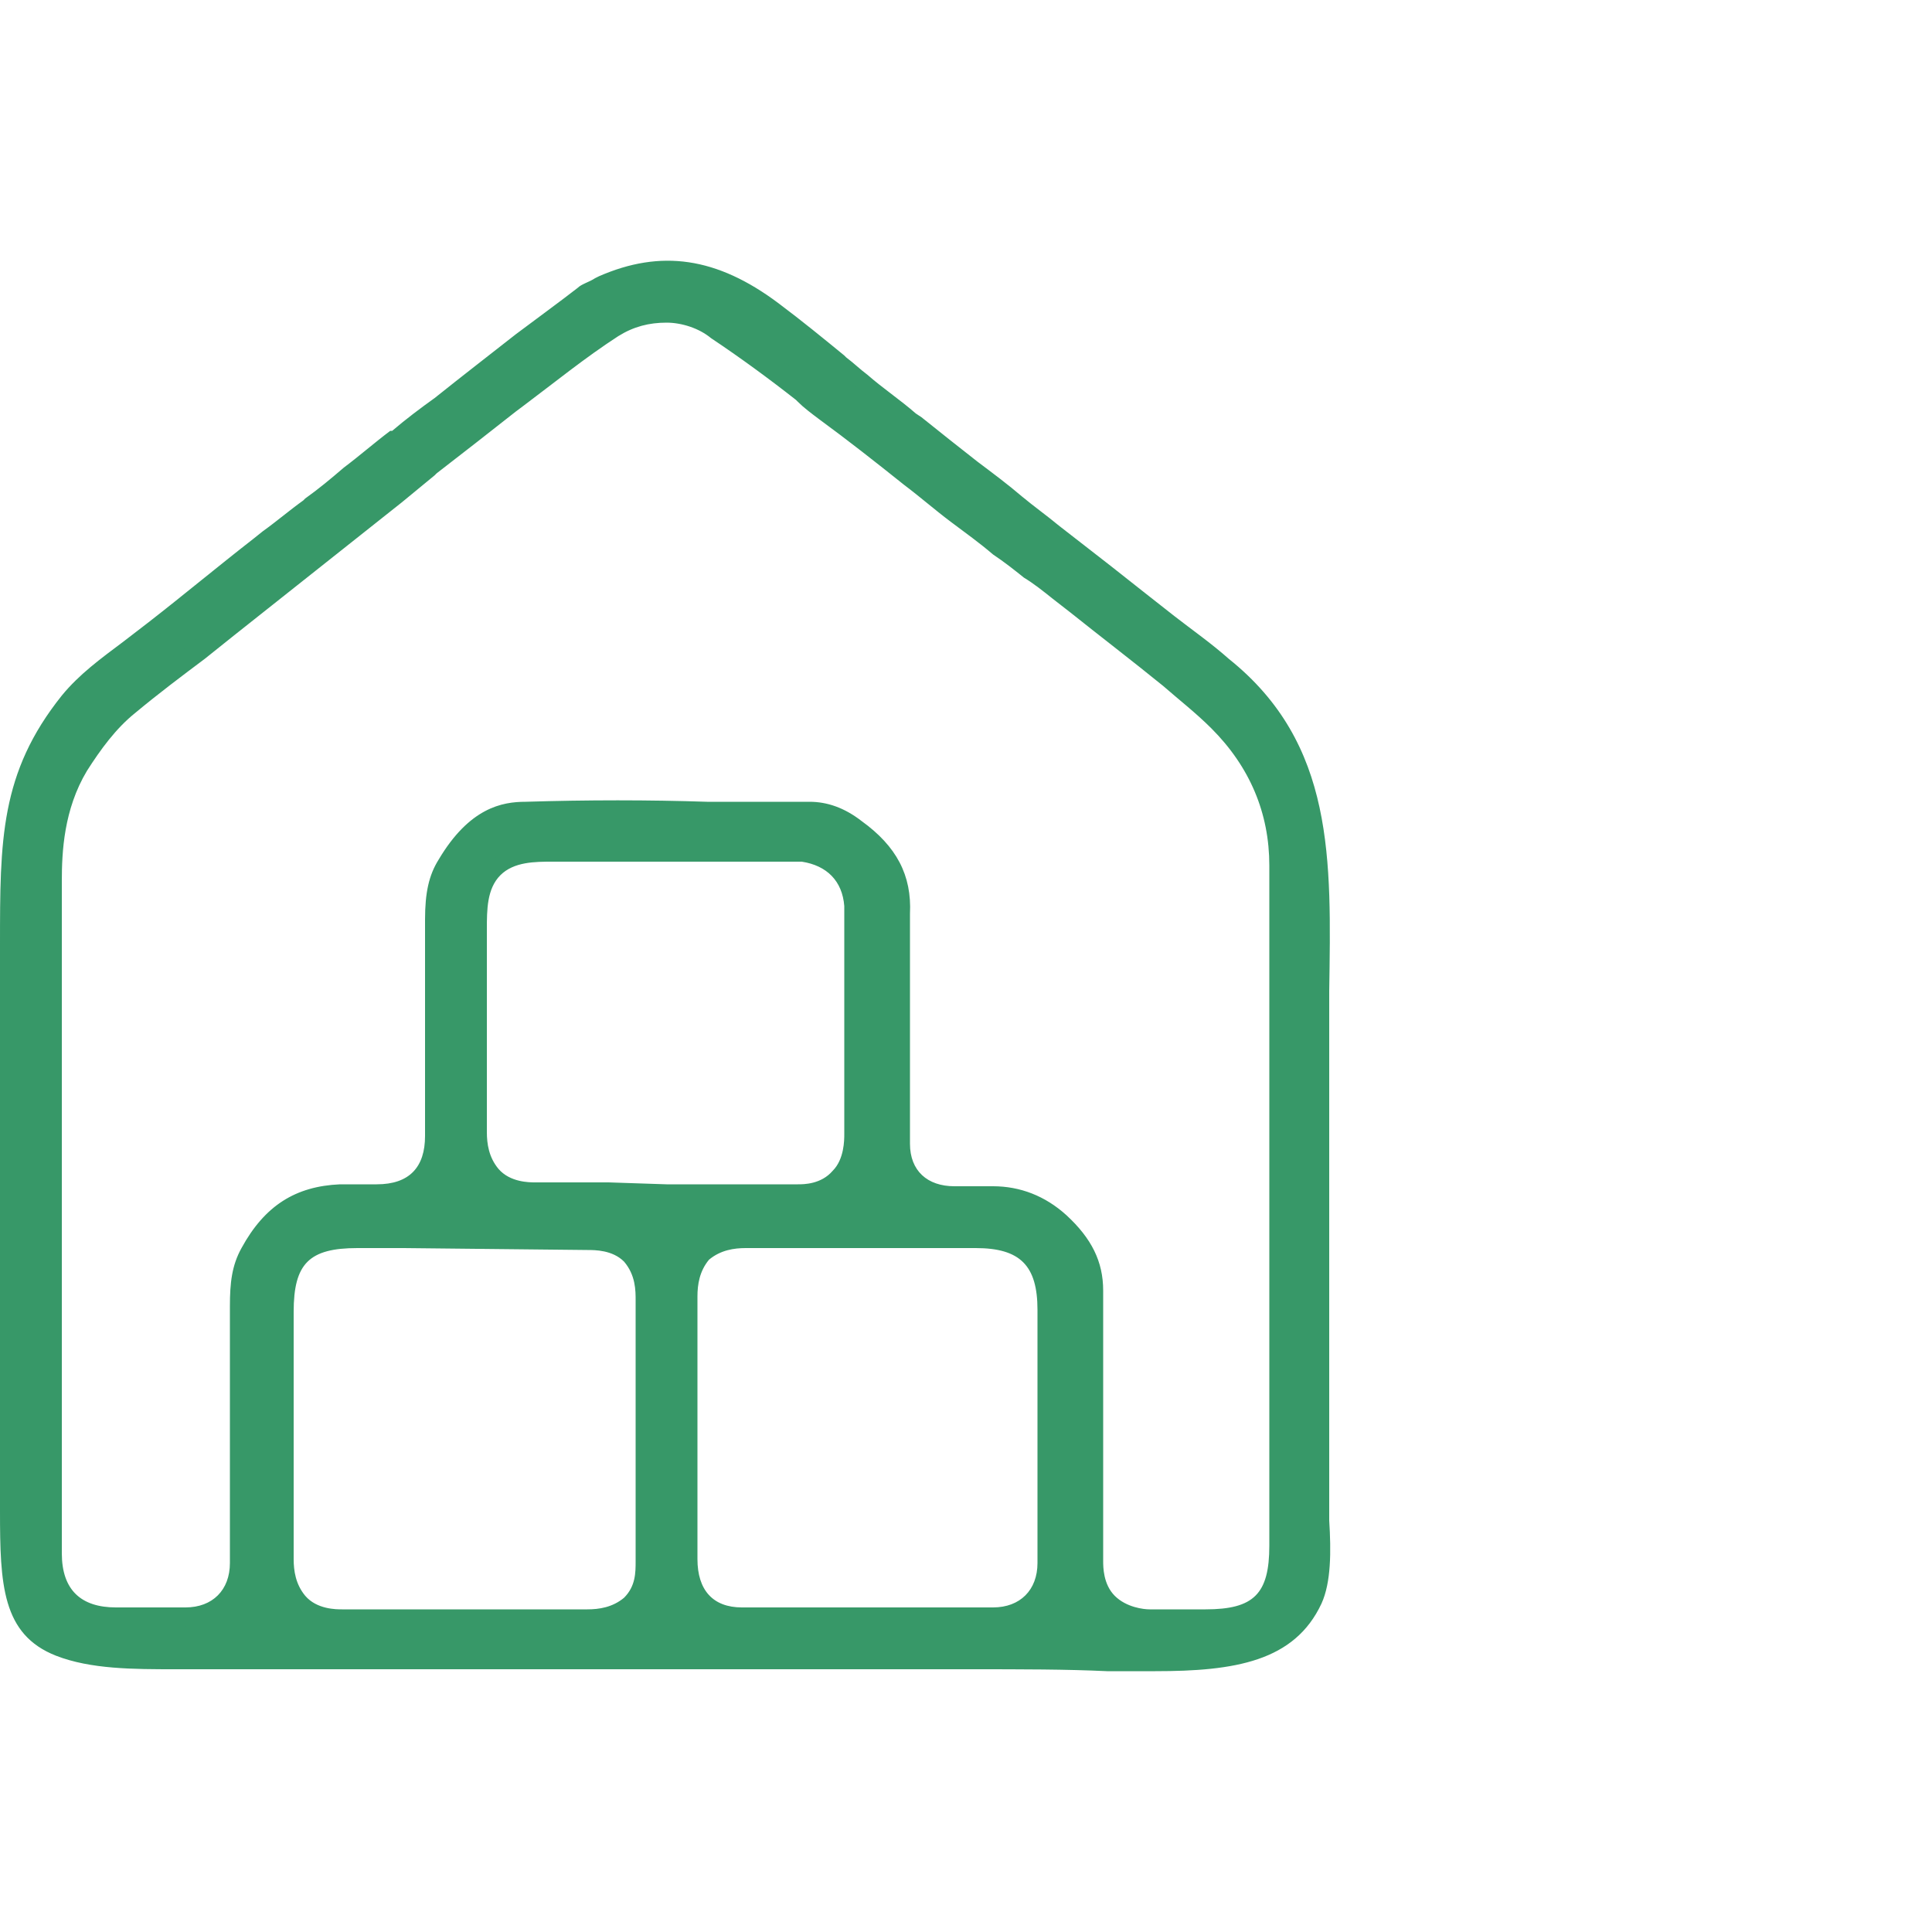
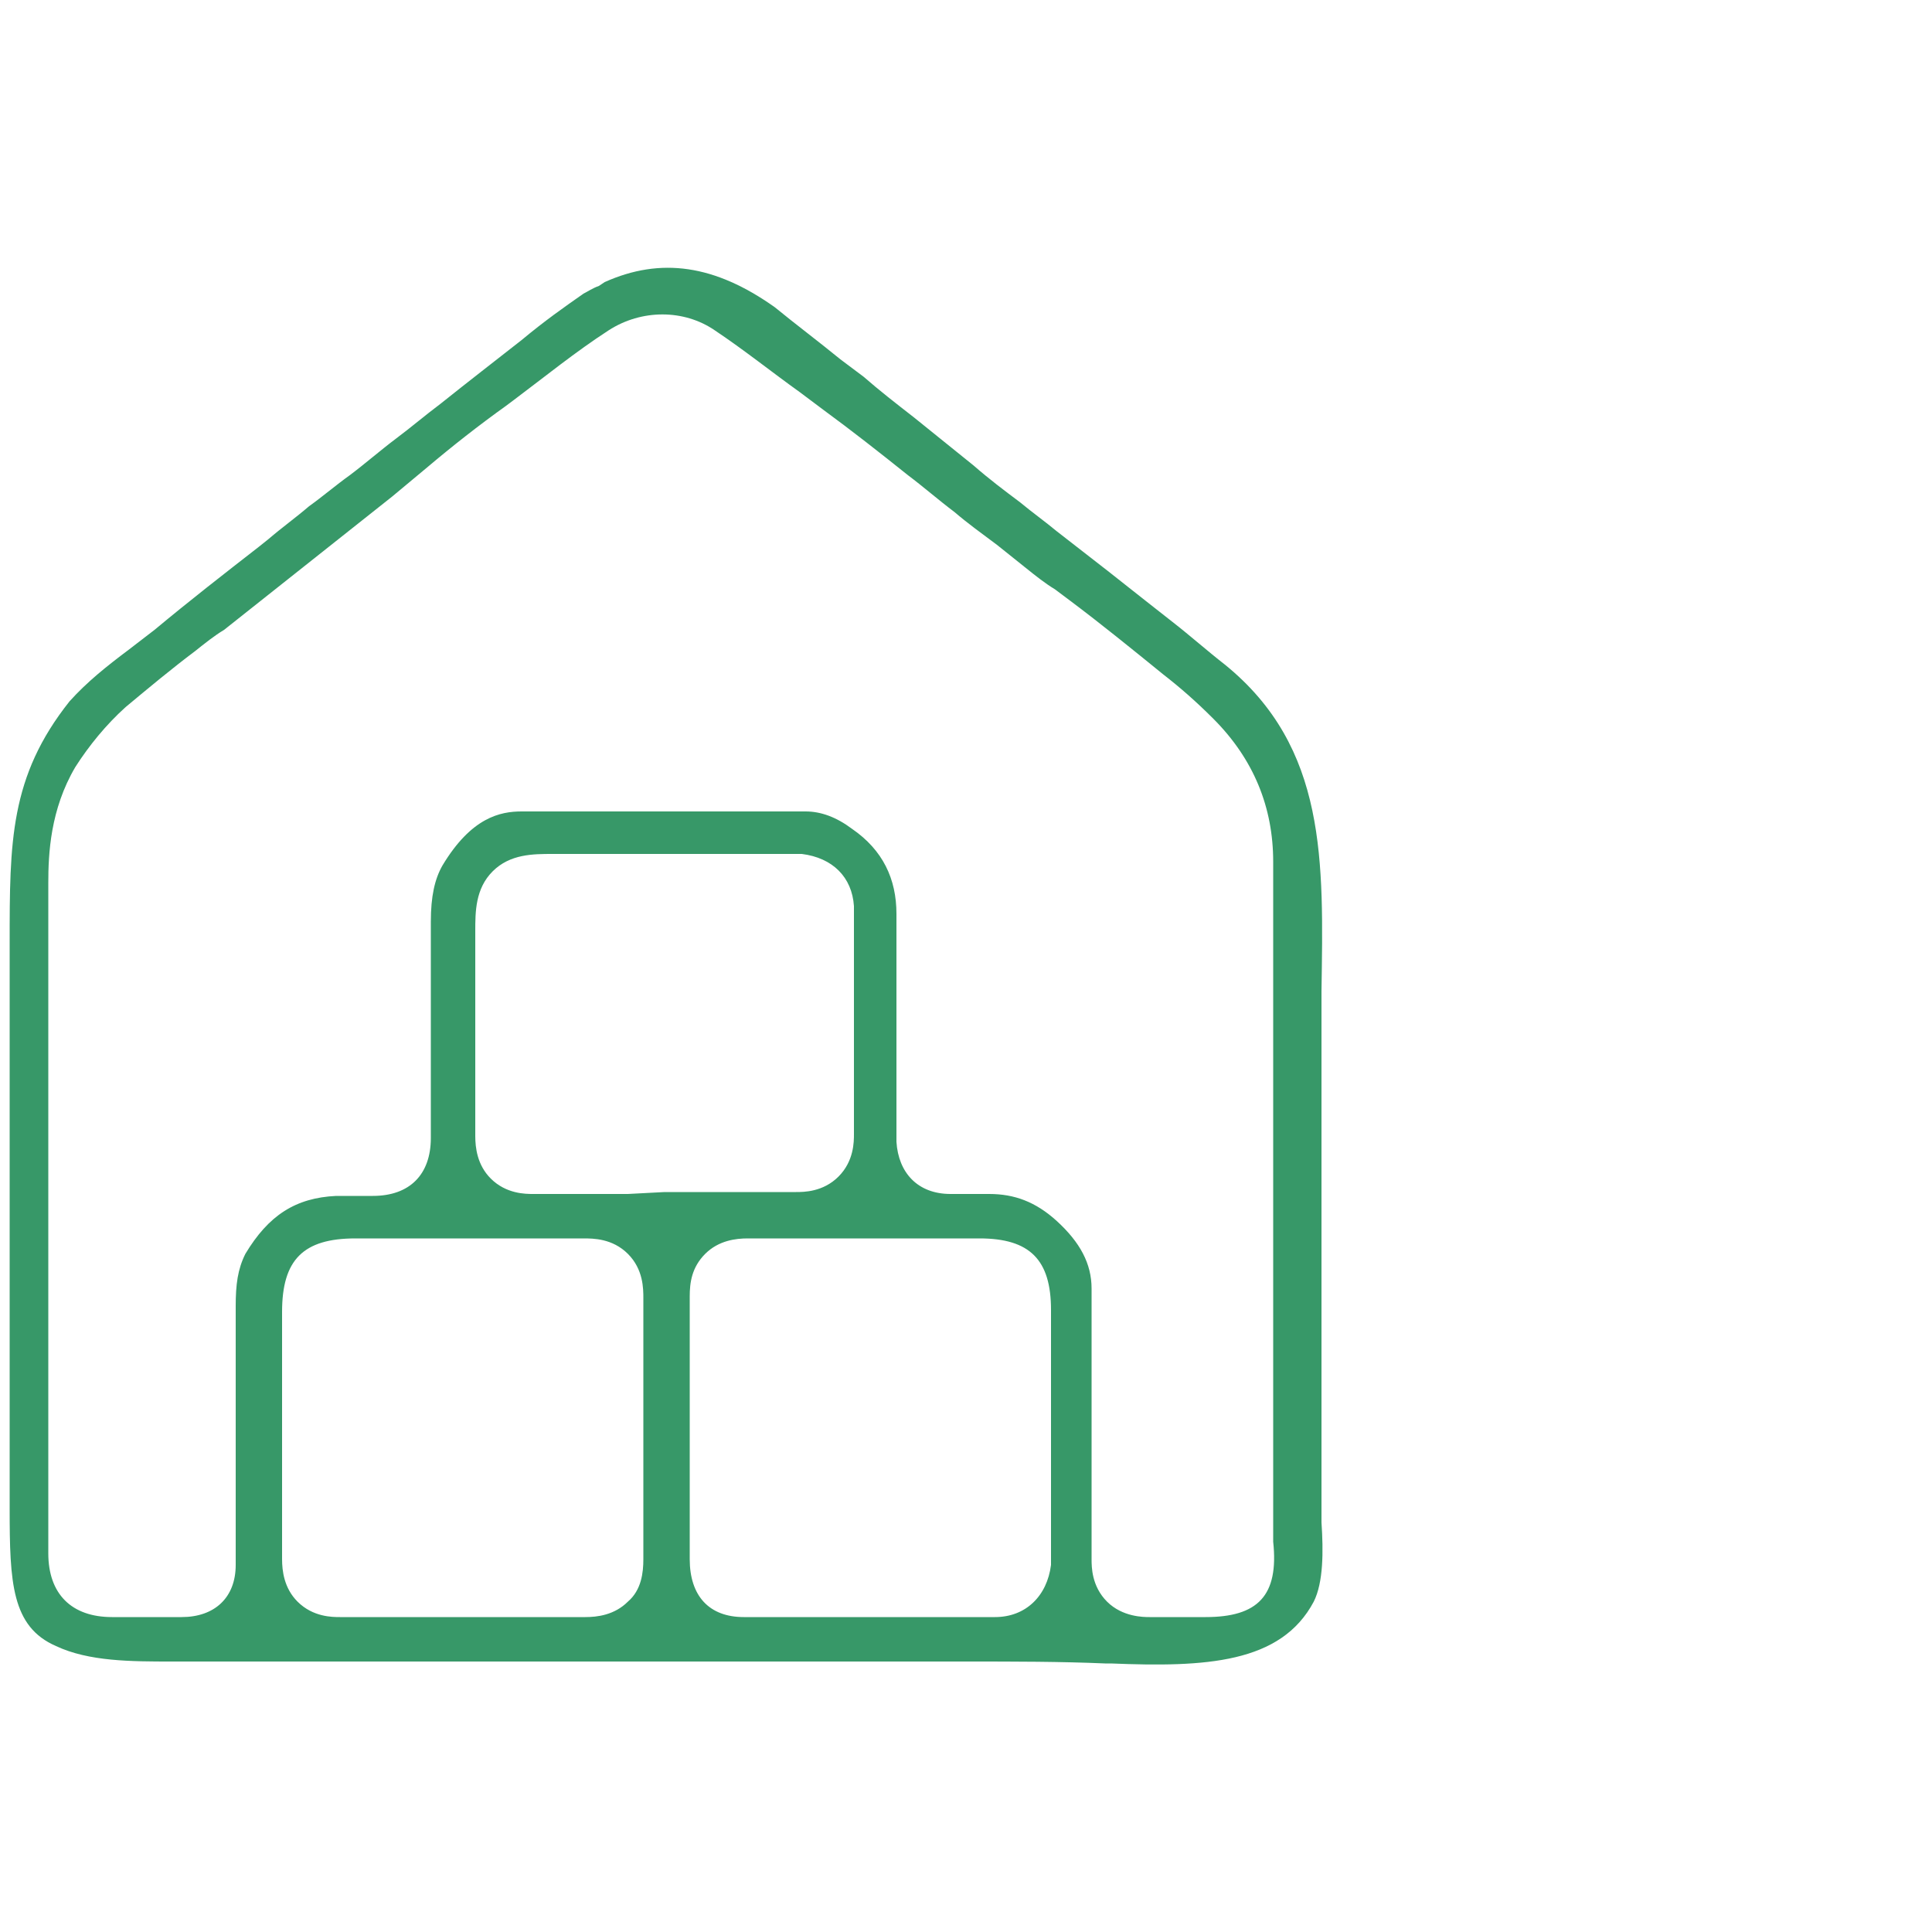
<svg xmlns="http://www.w3.org/2000/svg" id="Layer_1" x="0px" y="0px" viewBox="0 0 100 100" style="enable-background:new 0 0 100 100;" xml:space="preserve">
  <style type="text/css">	.st0{fill:#379868;}	.st1{fill:#366797;}	.st2{fill:#336699;}	.st3{fill:#FFFFFF;stroke:#000000;stroke-width:0.456;stroke-miterlimit:10;}</style>
  <g>
    <path class="st0" d="M68.4,77.2l0-22.7c0-1.1,0-2.2,0-3.2c0.1-6.7,0.3-12.6-5-16.9c-0.9-0.7-1.8-1.5-2.7-2.2  c-0.5-0.4-0.9-0.7-1.4-1.1l-1.9-1.5c-0.9-0.7-1.8-1.4-2.7-2.1c-0.6-0.5-1.3-1-1.9-1.5c-0.8-0.6-1.6-1.2-2.4-1.9  c-1-0.8-2.1-1.7-3.1-2.5c-0.9-0.7-1.8-1.4-2.6-2.1c-0.4-0.3-0.8-0.6-1.2-0.9c-1.1-0.9-2.3-1.8-3.4-2.7c-3.1-2.2-5.9-2.6-8.8-1.3  L31,14.8c-0.3,0.1-0.6,0.3-0.8,0.4c-1,0.7-2,1.4-3.2,2.4c-1.4,1.1-2.7,2.1-4.2,3.3c-0.8,0.6-1.5,1.2-2.3,1.8  c-0.8,0.6-1.6,1.3-2.4,1.9c-0.7,0.5-1.4,1.1-2.1,1.6c-0.7,0.6-1.4,1.1-2.1,1.7l-0.5,0.4c-1.8,1.4-3.6,2.8-5.4,4.3  c-0.4,0.3-0.9,0.7-1.3,1c-1.2,0.9-2.2,1.7-3.1,2.7c-3.1,3.9-3.1,7.3-3.1,12.5l0,28.2c0,0.4,0,0.8,0,1.1c0,3.8,0.1,6.1,2.4,7.1  C4.6,86,6.8,86,8.9,86c0.4,0,0.8,0,1.1,0l26.6,0c2.3,0,4.6,0,6.9,0c2.2,0,4.4,0,6.6,0c2.4,0,4.8,0,7.1,0.1l0.3,0  c4.9,0.2,8.8,0,10.5-3.2c0.5-1,0.5-2.6,0.4-4.1C68.4,78.2,68.4,77.7,68.4,77.2z M33.3,80.7c0,0.7-0.1,1.6-0.8,2.2  c-0.7,0.7-1.6,0.8-2.2,0.8c-2,0-4,0-6.1,0c-2.2,0-4.4,0-6.6,0c-0.4,0-1.4,0-2.2-0.8c-0.7-0.7-0.8-1.6-0.8-2.2l0-2.1  c0-3.6,0-7.1,0-10.7c0-2.7,1.1-3.8,3.8-3.8c3.9,0,7.9,0,11.8,0c0.5,0,1.5,0,2.3,0.8c0.8,0.8,0.8,1.8,0.8,2.3c0,1.6,0,3.2,0,4.8  L33.3,80.7z M32.5,61.8c-1.6,0-3.2,0-4.9,0c-0.4,0-1.4,0-2.2-0.8c-0.7-0.7-0.8-1.6-0.8-2.2l0-1.5c0-3,0-6.1,0-9.1  c0-1,0-2.2,0.9-3.1c0.9-0.9,2.1-0.9,3.1-0.9l12,0c0.3,0,0.6,0,0.9,0c1.6,0.2,2.6,1.2,2.7,2.7c0,0.5,0,1,0,1.5l0,0.5l0,3.6  c0,2.1,0,4.1,0,6.2c0,0.4,0,1.4-0.8,2.2c-0.8,0.8-1.8,0.8-2.2,0.8c-0.9,0-1.9,0-2.8,0c-0.7,0-1.4,0-2,0l-2,0L32.5,61.8z M51.5,83.7  c-2.2,0-4.4,0-6.6,0c-2.1,0-4.3,0-6.4,0c-1.8,0-2.8-1.1-2.8-3l0-4.8l0-3.7c0-1.7,0-3.4,0-5.1c0-0.7,0.1-1.5,0.8-2.2  c0.7-0.7,1.6-0.8,2.2-0.8c4,0,8,0,12,0c2.6,0,3.7,1.1,3.7,3.7c0,2.5,0,5,0,7.6l0,4.1c0,0.2,0,0.3,0,0.5c0,0.3,0,0.6,0,1  C54.2,82.6,53.1,83.7,51.5,83.7z M62.4,83.7l-0.6,0c-0.8,0-1.6,0-2.3,0c-0.3,0-1.4,0-2.2-0.8c-0.8-0.8-0.8-1.8-0.8-2.2l0-2.1  c0-2,0-3.9,0-5.9c0-1.3,0-2.6,0-3.9c0-0.7,0-1.4,0-2.1c0-1.3-0.6-2.4-1.8-3.5c-1.1-1-2.2-1.4-3.5-1.4c-0.6,0-1.2,0-1.8,0l-0.2,0  c-1.7,0-2.7-1.1-2.8-2.7c0-0.4,0-0.8,0-1.2c0-0.2,0-0.4,0-0.6c0-1,0-2.1,0-3.1c0-2.3,0-4.6,0-6.9c0-1.8-0.7-3.3-2.3-4.4  c-0.8-0.6-1.6-0.9-2.4-0.9c0,0,0,0,0,0c-1.8,0-3.5,0-5.3,0c-3.1,0-6.3,0-9.4,0c-1.1,0-2.6,0.3-4.1,2.8c-0.4,0.7-0.6,1.6-0.6,2.9  c0,2.6,0,5.2,0,7.8l0,3.4c0,1.9-1.1,3-3,3c-0.2,0-0.4,0-0.7,0c-0.4,0-0.8,0-1.2,0c-2.1,0.1-3.5,1-4.7,3c-0.4,0.8-0.5,1.6-0.5,2.7  c0,3.3,0,6.6,0,9.9l0,2.3c0,0.1,0,0.3,0,0.4c0,0.2,0,0.5,0,0.8c0,1.7-1.1,2.7-2.8,2.7c-0.6,0-1.2,0-1.8,0c-0.6,0-1.2,0-1.8,0  c-2.1,0-3.3-1.2-3.3-3.3c0-2.5,0-5,0-7.5l0-10.6c0-1.5,0-3.1,0-4.6c0-3.9,0-8,0-12c0-1.5,0.1-3.8,1.4-6c0.7-1.1,1.6-2.2,2.6-3.1  c1.2-1,2.4-2,3.6-2.9c0.5-0.4,1-0.8,1.5-1.1l8.7-6.9c0.6-0.5,1.2-1,1.8-1.5c1.3-1.1,2.7-2.2,4.1-3.2l0.4-0.3  c1.6-1.2,3.2-2.5,4.9-3.6c1.7-1.1,3.9-1.1,5.5,0c1.5,1,3,2.2,4.4,3.2c0.4,0.3,0.8,0.6,1.2,0.9c1.5,1.1,2.9,2.2,4.4,3.4  c0.8,0.6,1.6,1.3,2.4,1.9c0.7,0.6,1.4,1.1,2.2,1.7c0.5,0.4,1,0.8,1.5,1.2c0.5,0.4,1,0.8,1.5,1.1l0.8,0.6c1.6,1.2,3.2,2.5,4.8,3.8  c0.9,0.7,1.7,1.4,2.6,2.3c2.1,2.1,3.1,4.6,3.1,7.4c0,5.8,0,11.6,0,17.5l0,10.3c0,2.5,0,4.9,0,7.4C66.2,82.6,65.1,83.7,62.4,83.7z" />
-     <path class="st0" d="M59.8,86.5c-0.7,0-1.5,0-2.2,0l-0.3,0c-2.1-0.1-4.4-0.1-7.1-0.1c-2.2,0-4.4,0-6.6,0c-2.1,0-4.6,0-6.9,0  l-26.6,0c-0.2,0-0.5,0-0.7,0l-0.3,0c-2.2,0-4.4,0-6.2-0.7C0.1,84.6,0,82,0,78.2c0-0.4,0-0.8,0-1.1l0-28.2C0,43.5,0,40,3.2,36  c0.9-1.1,2-1.9,3.2-2.8c0.4-0.3,0.9-0.7,1.3-1c1.8-1.4,3.6-2.9,5.4-4.3l0.5-0.4c0.7-0.5,1.4-1.1,2.1-1.6l0.1-0.1  c0.7-0.5,1.3-1,2-1.6c0.8-0.6,1.6-1.3,2.4-1.9l0.1,0c0.7-0.6,1.5-1.2,2.2-1.7c1.5-1.2,2.8-2.2,4.2-3.3c1.2-0.9,2.3-1.7,3.2-2.4  c0.2-0.2,0.6-0.3,0.9-0.5l0.2-0.1c3.2-1.4,6.1-1,9.3,1.4c1.2,0.9,2.3,1.8,3.4,2.7l0.1,0.1c0.4,0.3,0.7,0.6,1.1,0.9  c0.8,0.7,1.7,1.3,2.5,2l0.3,0.2c1,0.8,2,1.6,2.9,2.3c0.8,0.6,1.6,1.2,2.3,1.8l0,0c0.6,0.5,1.3,1,1.9,1.5c0.9,0.7,1.8,1.4,2.7,2.1  l1.9,1.5c0.5,0.4,0.9,0.7,1.4,1.1c0.9,0.7,1.9,1.4,2.8,2.2c5.5,4.4,5.3,10.4,5.2,17.2c0,1,0,2.1,0,3.2l0,22.7c0,0.5,0,1,0,1.5  c0.1,1.6,0.1,3.2-0.4,4.3C67,86,63.9,86.5,59.8,86.5z M50.2,85.4c2.7,0,5,0,7.1,0.1l0.3,0c4.8,0.2,8.5,0,10-2.9  c0.5-0.9,0.4-2.4,0.3-3.8c0-0.5,0-1,0-1.6h0.5h-0.5l0-22.7c0-1.1,0-2.2,0-3.2c0.1-6.6,0.3-12.3-4.8-16.5c-0.9-0.7-1.8-1.5-2.7-2.2  c-0.5-0.4-1-0.7-1.4-1.1l-1.9-1.5c-0.9-0.7-1.8-1.4-2.7-2.1c-0.6-0.5-1.3-1-1.9-1.5l0,0c-0.8-0.6-1.6-1.2-2.3-1.8  c-1-0.8-2-1.6-2.9-2.3L46.8,22c-0.8-0.7-1.7-1.3-2.5-2c-0.4-0.3-0.7-0.6-1.1-0.9l-0.1-0.1c-1.1-0.9-2.3-1.8-3.4-2.7  c-2.9-2.1-5.5-2.5-8.3-1.3l-0.2,0.1c-0.3,0.1-0.6,0.3-0.7,0.4c-1,0.7-2,1.4-3.2,2.4c-1.4,1.1-2.7,2.1-4.2,3.3  c-0.7,0.6-1.5,1.2-2.2,1.7l-0.1,0c-0.8,0.6-1.6,1.3-2.4,1.9c-0.7,0.5-1.3,1.1-2,1.6l-0.1,0.1c-0.7,0.5-1.4,1.1-2.1,1.6l-0.5,0.4  c-1.8,1.4-3.6,2.8-5.4,4.3c-0.4,0.3-0.9,0.7-1.3,1c-1.1,0.9-2.2,1.7-3,2.7c-3,3.7-3,7.1-3,12.2L1,77c0,0.4,0,0.8,0,1.1  c-0.1,3.9,0.1,5.8,2.1,6.7c1.6,0.7,3.7,0.7,5.8,0.7l0.3,0c0.3,0,0.5,0,0.8,0l26.6,0c2.4,0,4.9,0,6.9,0  C45.7,85.4,47.9,85.4,50.2,85.4z M7.8,84.2c-0.6,0-1.2,0-1.8,0c-2.4,0-3.8-1.4-3.8-3.8c0-2.5,0-4.9,0-7.4l0-10.7c0-1.4,0-2.8,0-4.3  l0-0.4c0-3.9,0-8,0-12c0-1.6,0.1-4,1.4-6.2c0.7-1.2,1.6-2.3,2.7-3.2c1.2-1,2.4-2,3.7-3c0.5-0.4,1-0.8,1.5-1.2l8.7-6.9  c0.6-0.4,1.1-0.9,1.7-1.3l0.1-0.1c1.3-1.1,2.7-2.2,4.1-3.2l0.4-0.3c1.6-1.2,3.2-2.5,5-3.6c1.9-1.2,4.2-1.2,6.1,0  c1.6,1,3,2.2,4.4,3.3L42,20c0.4,0.3,0.7,0.6,1.1,0.9c1.5,1.1,2.9,2.2,4.4,3.4c0.8,0.6,1.6,1.3,2.4,1.9c0.7,0.6,1.4,1.1,2.2,1.7  c0.5,0.4,1,0.8,1.5,1.2c0.5,0.4,1,0.8,1.5,1.2l0.8,0.6c1.5,1.2,3.2,2.5,4.8,3.8c0.9,0.7,1.8,1.4,2.6,2.3c2.2,2.2,3.3,4.8,3.3,7.7  c0,5.8,0,11.6,0,17.5l0,10.3c0,2.5,0,4.9,0,7.4c0,3-1.3,4.3-4.3,4.3l-0.6,0c-0.8,0-1.6,0-2.3,0c-0.4,0-1.6,0-2.5-0.9  C56,82.3,56,81.1,56,80.7l0-2.1c0-2,0-3.9,0-5.9c0-1.3,0-2.5,0-3.8l0-0.1c0-0.7,0-1.4,0-2.1c0-1.2-0.5-2.2-1.6-3.2  c-1-0.9-1.9-1.3-3.1-1.2c-0.6,0-1.2,0-1.8,0l-0.2,0c-1.9,0-3.2-1.3-3.3-3.2c0-0.4,0-0.8,0-1.2l0-0.1c0-0.2,0-0.4,0-0.5  c0-0.9,0-1.9,0-2.8l0-0.3c0-2.3,0-4.6,0-6.9c0-1.7-0.6-2.9-2.1-4c-0.7-0.5-1.4-0.8-2.1-0.8c-1.7,0-3.4,0-5,0l-0.3,0  c-3.1,0-6.3,0-9.4,0c-1,0-2.4,0.3-3.7,2.5c-0.4,0.6-0.5,1.4-0.5,2.6c0,2.5,0,5.1,0,7.6l0,3.6c0,2.2-1.3,3.5-3.5,3.5  c-0.2,0-0.4,0-0.6,0l-0.2,0c-0.4,0-0.7,0-1.1,0c-1.9,0.1-3.2,0.9-4.3,2.8c-0.4,0.7-0.5,1.5-0.5,2.5c0,3.3,0,6.5,0,9.8l0,2.4  c0,0.1,0,0.2,0,0.3c0,0.3,0,0.6,0,0.9c0,1.9-1.4,3.2-3.3,3.2C9,84.2,8.4,84.2,7.8,84.2z M34.5,16.7c-0.9,0-1.7,0.2-2.5,0.7  c-1.7,1.1-3.3,2.4-4.9,3.6l-0.4,0.3c-1.4,1.1-2.8,2.2-4.1,3.2l-0.1,0.1c-0.6,0.5-1.1,0.9-1.7,1.4l-8.7,6.9c-0.5,0.4-1,0.8-1.5,1.2  C9.4,35,8.2,35.9,7,36.9c-1,0.8-1.8,1.9-2.5,3c-1.2,2-1.3,4.2-1.3,5.7c0,4,0,8.1,0,12l0,0.4c0,1.4,0,2.8,0,4.3l0,10.7  c0,2.5,0,4.9,0,7.4c0,1.9,1,2.8,2.8,2.8c1.1,0,2.3,0,3.6,0c1.4,0,2.3-0.9,2.3-2.3c0-0.3,0-0.5,0-0.7c0-0.2,0-0.3,0-0.4l0-2.4  c0-3.3,0-6.5,0-9.8c0-1.2,0.1-2.1,0.6-3c1.2-2.2,2.8-3.2,5.1-3.3c0.4,0,0.7,0,1.1,0l0.2,0c0.2,0,0.4,0,0.6,0c1.7,0,2.5-0.9,2.5-2.5  l0-3.6c0-2.5,0-5.1,0-7.6c0-1.4,0.2-2.3,0.7-3.1c1.6-2.7,3.3-3,4.5-3c3.2-0.1,6.4-0.1,9.4,0l0.3,0c1.7,0,3.4,0,5,0  c0.9,0,1.8,0.3,2.7,1c1.8,1.3,2.6,2.8,2.5,4.8c0,2.3,0,4.7,0,6.9l0,0.3c0,0.9,0,1.9,0,2.8c0,0.2,0,0.4,0,0.6l0,0.1  c0,0.4,0,0.7,0,1.2c0,1.4,0.9,2.2,2.3,2.2l0.2,0c0.6,0,1.2,0,1.8,0c1.4,0,2.7,0.5,3.8,1.5c1.3,1.2,1.9,2.4,1.9,3.9  c0,0.7,0,1.4,0,2.1l0,0.1c0,1.3,0,2.5,0,3.8c0,2,0,4,0,5.9l0,2.1c0,0.3,0,1.2,0.6,1.8c0.6,0.6,1.5,0.7,1.8,0.7c0.8,0,1.6,0,2.3,0  l0.6,0c2.5,0,3.3-0.8,3.3-3.3c0-2.5,0-4.9,0-7.4l0-10.3c0-5.8,0-11.6,0-17.5c0-2.7-1-5.1-3-7.1c-0.8-0.8-1.7-1.5-2.5-2.2  c-1.6-1.3-3.3-2.6-4.8-3.8L54.5,31c-0.5-0.4-1-0.8-1.5-1.1c-0.5-0.4-1-0.8-1.6-1.2c-0.7-0.6-1.4-1.1-2.2-1.7  c-0.8-0.6-1.6-1.3-2.4-1.9c-1.5-1.2-2.9-2.3-4.4-3.4c-0.4-0.3-0.8-0.6-1.1-0.9l-0.1-0.1c-1.4-1.1-2.9-2.2-4.4-3.2  C36.2,17,35.3,16.7,34.5,16.7z M24.3,84.2l-6.6,0c-0.4,0-1.6,0-2.6-1c-0.8-0.8-0.9-1.8-0.9-2.5l0-2.1c0-3.6,0-7.1,0-10.7  c0-3,1.3-4.3,4.3-4.3l11.8,0c0.5,0,1.7,0,2.6,0.9c0.9,0.9,0.9,2.1,0.9,2.7c0,1.6,0,3.2,0,4.8l0,8.7c0,0.7-0.1,1.8-0.9,2.6  c-0.8,0.8-1.9,0.9-2.6,0.9L24.3,84.2z M20.9,64.6h-2.4c-2.5,0-3.3,0.8-3.3,3.3c0,3.6,0,7.1,0,10.7l0,2.1c0,0.6,0.1,1.3,0.6,1.9  c0.6,0.7,1.6,0.7,1.9,0.7l6.6,0l6.1,0c0.6,0,1.3-0.1,1.9-0.6c0.6-0.6,0.6-1.3,0.6-1.9l0-8.7c0-1.6,0-3.2,0-4.8c0-0.5,0-1.3-0.6-2  c-0.6-0.6-1.5-0.6-1.9-0.6L20.9,64.6z M44.8,84.2c-2.1,0-4.3,0-6.4,0c-2,0-3.3-1.3-3.3-3.4l0-4.8l0-3.7c0-1.7,0-3.4,0-5.1  c0-0.7,0.1-1.8,0.9-2.6c0.8-0.8,1.9-0.9,2.6-0.9c4,0,8,0,12,0c2.8,0,4.2,1.3,4.2,4.2c0,2.5,0,5,0,7.6l0,4.1c0,0.2,0,0.3,0,0.5l0,0  c0,0.3,0,0.7,0,1c-0.1,1.9-1.4,3.2-3.3,3.2l0,0C49.2,84.2,47,84.2,44.8,84.2z M45,64.6c-2.1,0-4.3,0-6.4,0c-0.6,0-1.3,0.1-1.9,0.6  c-0.5,0.6-0.6,1.3-0.6,1.9c0,1.7,0,3.4,0,5.1l0,3.7l0,4.8c0,1.6,0.8,2.5,2.3,2.5c4.3,0,8.7,0,13,0l0,0c1.4,0,2.3-0.9,2.3-2.3  c0-0.3,0-0.6,0-0.9l0,0c0-0.2,0-0.3,0-0.5l0-4.1c0-2.5,0-5,0-7.6c0-2.3-0.9-3.2-3.2-3.2C48.7,64.6,46.9,64.6,45,64.6z M38.5,62.3  h-7.1c-1.3,0-2.5,0-3.8,0c-0.4,0-1.6,0-2.6-0.9c-0.8-0.8-0.9-1.9-0.9-2.6l0-1.5c0-3,0-6,0-9c0-1,0-2.4,1-3.5c1-1,2.4-1,3.4-1  l12.1,0c0.3,0,0.6,0,0.9,0c1.8,0.2,3,1.4,3.1,3.2c0,0.5,0,1.1,0,1.5l0,0.5l0,3.6c0,2.1,0,4.1,0,6.2c0,0.4,0,1.6-0.9,2.6  c-0.9,0.9-2.1,0.9-2.5,0.9L38.5,62.3z M34.5,61.3l4,0l2.8,0c0.3,0,1.2,0,1.8-0.7c0.6-0.6,0.6-1.6,0.6-1.9c0-2.1,0-4.1,0-6.2l0-3.6  l0-0.5c0-0.5,0-1,0-1.5c-0.1-1.3-0.9-2.1-2.2-2.3c-0.3,0-0.5,0-0.8,0l-0.1,0l-12,0c-0.9,0-2,0-2.7,0.7c-0.7,0.7-0.7,1.8-0.7,2.8  c0,3,0,6.1,0,9l0,1.5c0,0.6,0.1,1.3,0.6,1.9c0.6,0.7,1.6,0.7,1.9,0.7c1.3,0,2.5,0,3.8,0L34.5,61.3z" />
  </g>
</svg>